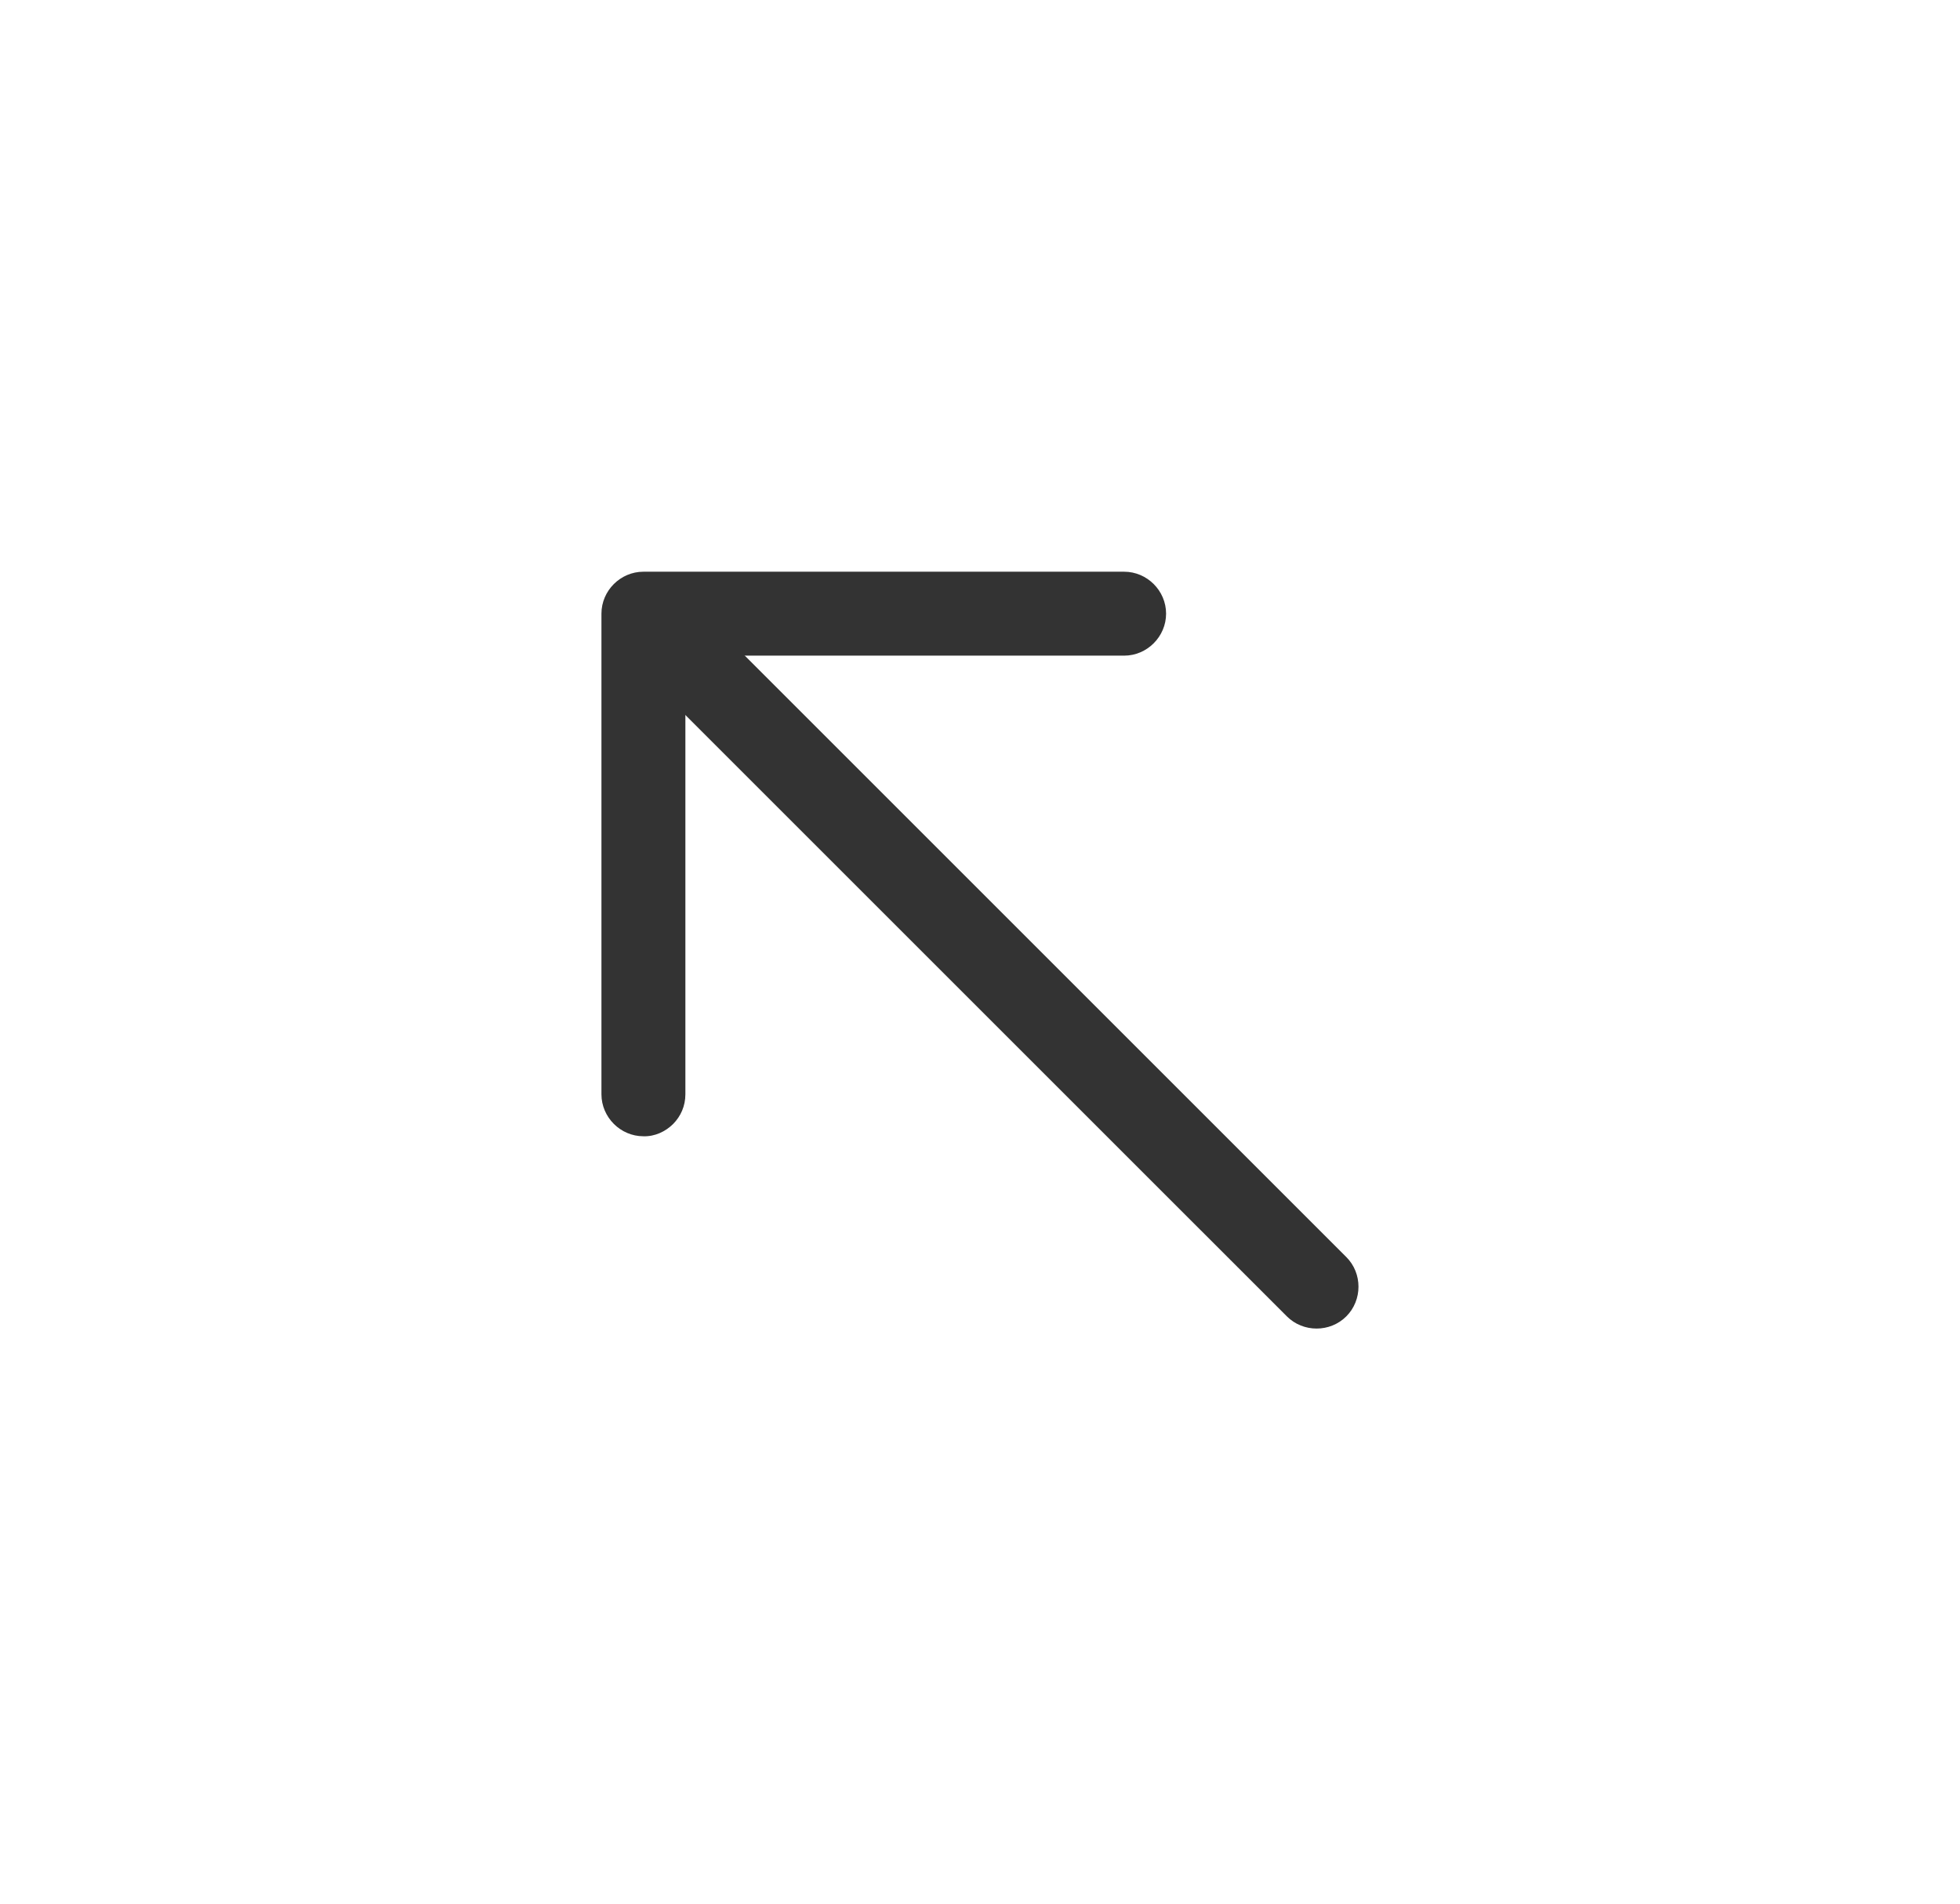
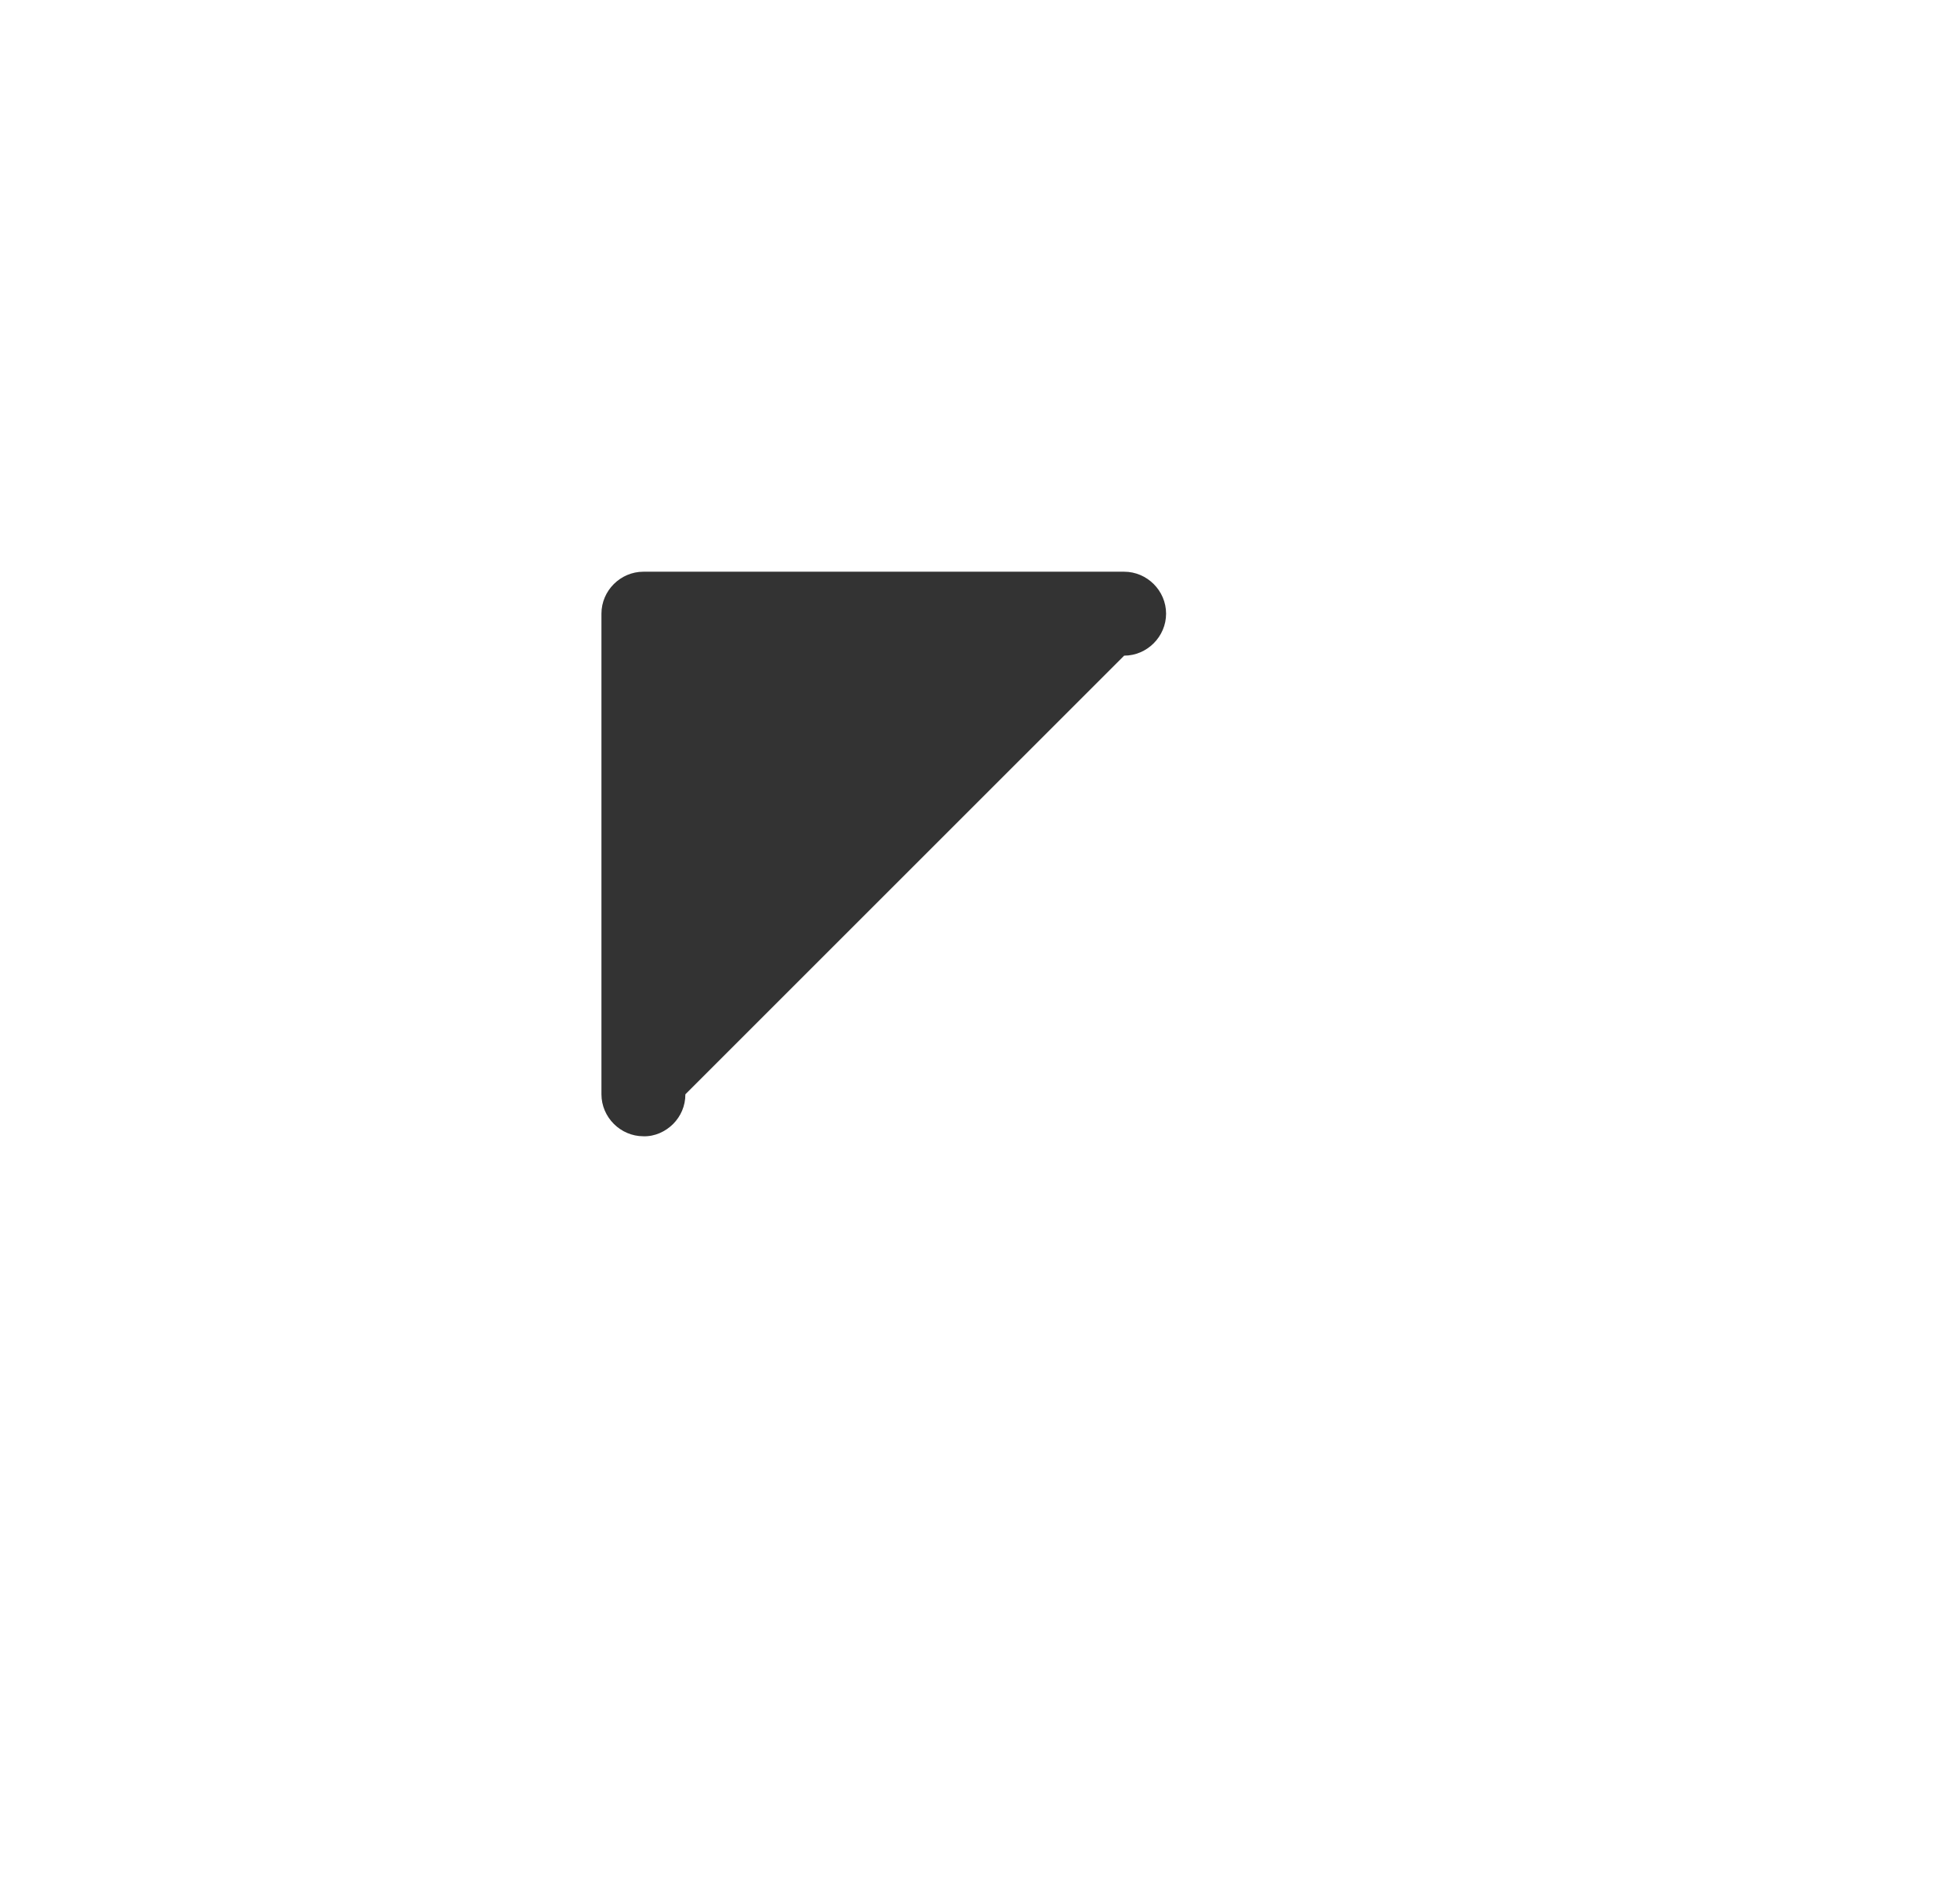
<svg xmlns="http://www.w3.org/2000/svg" width="35" height="34" viewBox="0 0 35 34" fill="none">
-   <path d="M12.02 20.075C12.154 19.94 12.239 19.756 12.239 19.544L12.239 11.71L20.074 11.71C20.484 11.71 20.823 11.37 20.823 10.96C20.823 10.55 20.484 10.211 20.074 10.211L11.489 10.211C11.079 10.211 10.74 10.55 10.74 10.96L10.74 19.544C10.74 19.954 11.079 20.294 11.489 20.294C11.694 20.301 11.885 20.209 12.02 20.075Z" fill="#333333" />
-   <path d="M24.041 23.511C24.331 23.221 24.331 22.74 24.041 22.451L12.14 10.55C11.85 10.26 11.369 10.26 11.079 10.55C10.789 10.84 10.789 11.321 11.079 11.611L22.98 23.511C23.27 23.801 23.751 23.801 24.041 23.511Z" fill="#333333" />
+   <path d="M12.02 20.075C12.154 19.94 12.239 19.756 12.239 19.544L20.074 11.71C20.484 11.71 20.823 11.37 20.823 10.96C20.823 10.55 20.484 10.211 20.074 10.211L11.489 10.211C11.079 10.211 10.74 10.55 10.74 10.96L10.74 19.544C10.74 19.954 11.079 20.294 11.489 20.294C11.694 20.301 11.885 20.209 12.02 20.075Z" fill="#333333" />
</svg>